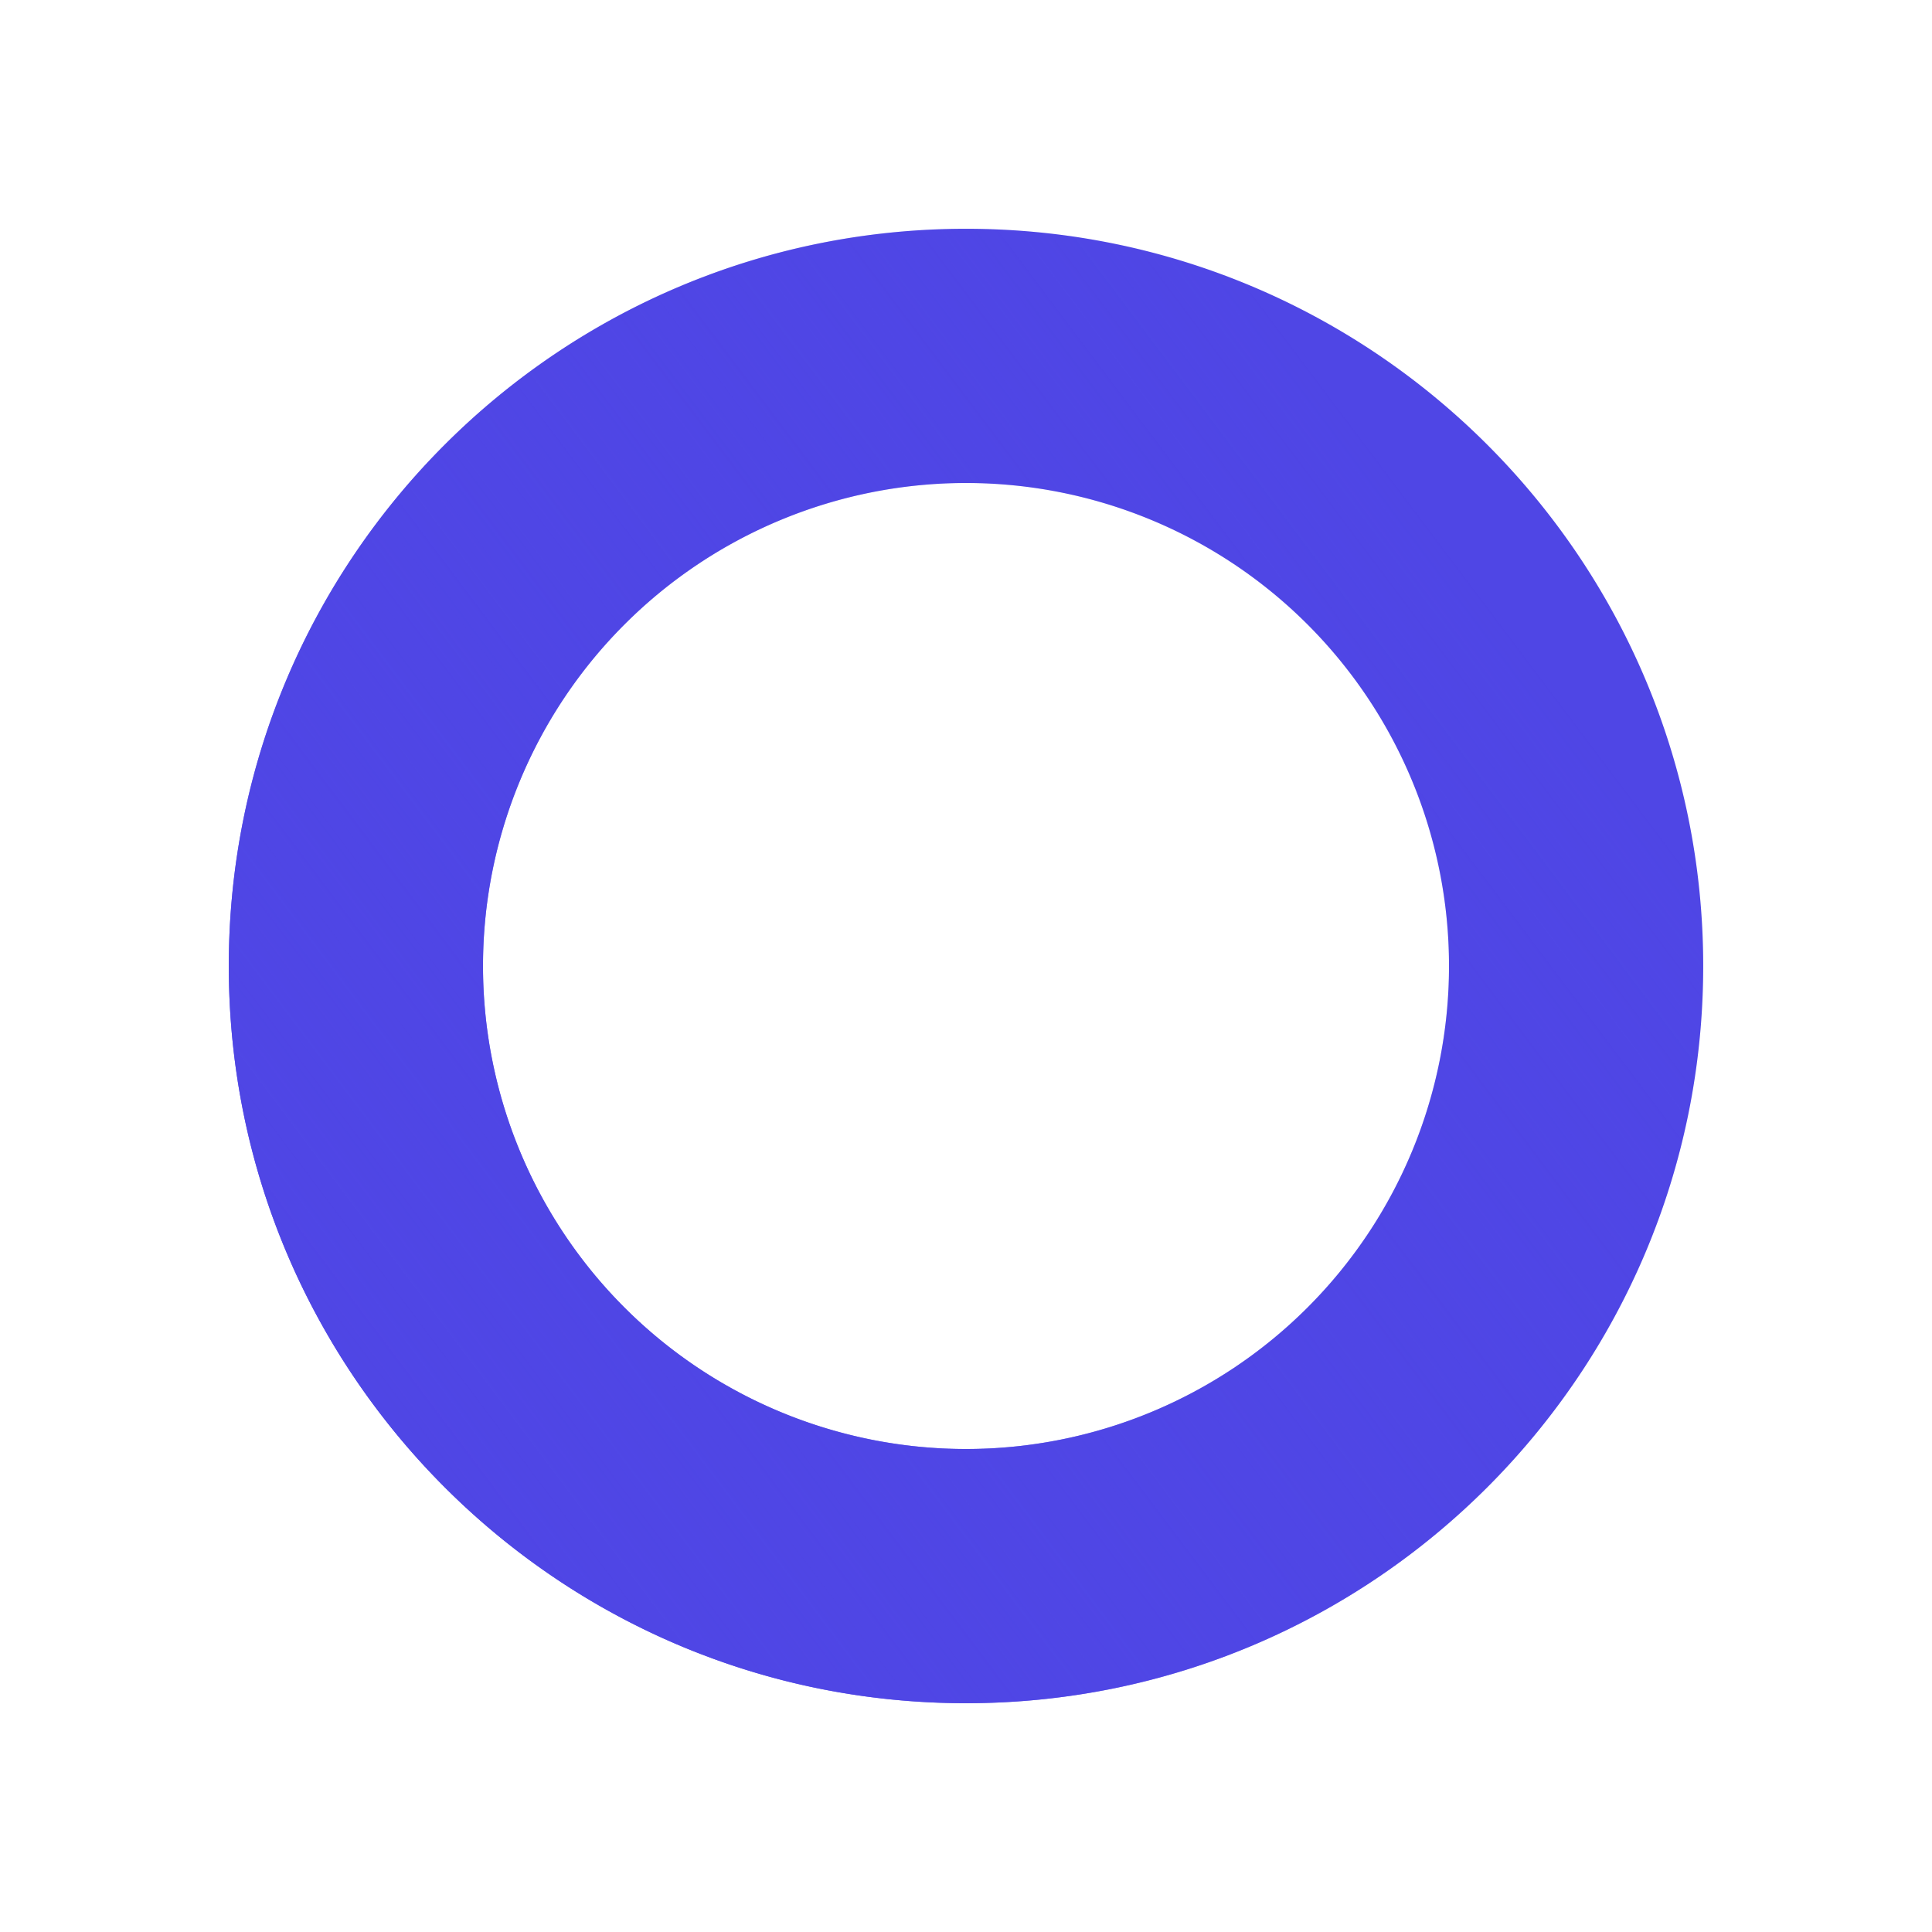
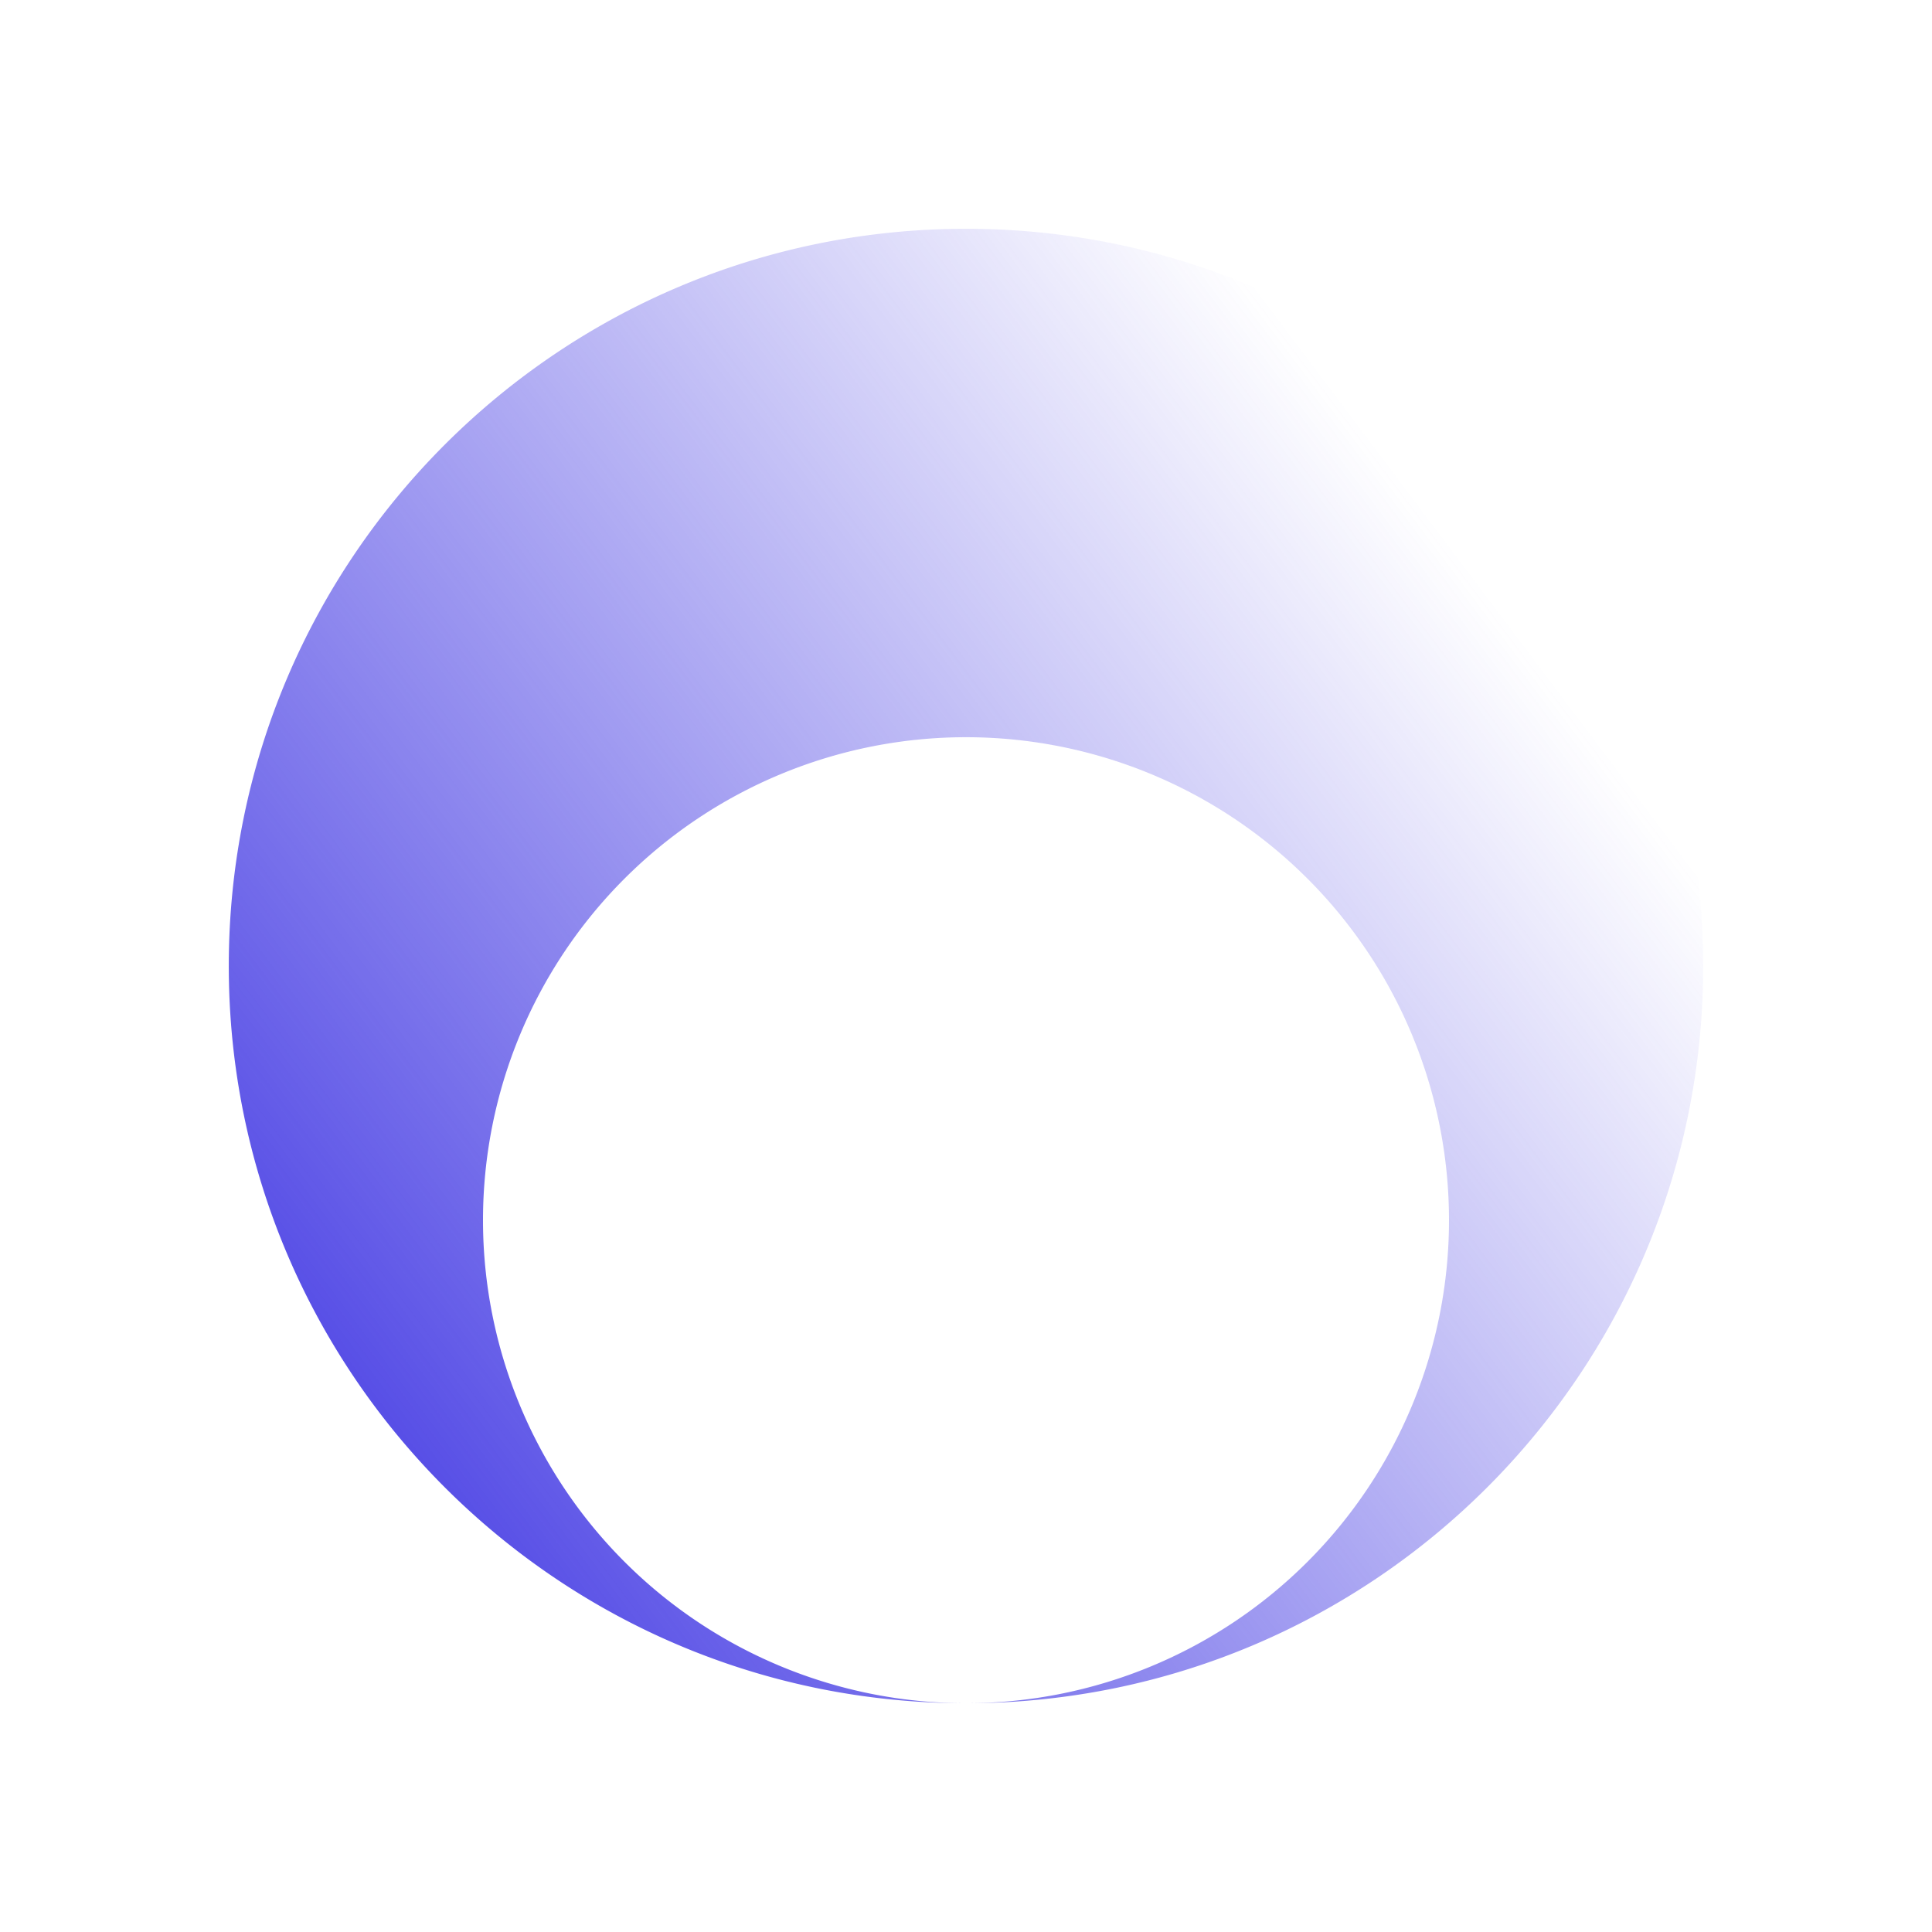
<svg xmlns="http://www.w3.org/2000/svg" width="38" height="38">
  <defs>
    <linearGradient id="b" x1="87.629%" x2="9.97%" y1="28.473%" y2="86.882%">
      <stop offset="0%" stop-color="#4f46e5" stop-opacity="0" />
      <stop offset="100%" stop-color="#4f46e5" />
    </linearGradient>
    <filter id="a" width="141.4%" height="141.4%" x="-20.7%" y="-20.7%" filterUnits="objectBoundingBox">
      <feGaussianBlur in="SourceGraphic" stdDeviation="2" />
    </filter>
  </defs>
  <g fill="none" fill-rule="nonzero">
-     <path fill="#4f46e5" d="M19 33.5c-8.008 0-14.5-6.492-14.5-14.5S10.992 4.5 19 4.5 33.5 10.992 33.5 19 27.008 33.5 19 33.5Zm0-5a9.5 9.5 0 1 0 0-19 9.5 9.5 0 0 0 0 19Z" filter="url(#a)" />
-     <path fill="url(#b)" d="M19 33.5c-8.008 0-14.5-6.492-14.5-14.5S10.992 4.5 19 4.5 33.5 10.992 33.5 19 27.008 33.5 19 33.5Zm0-5a9.5 9.5 0 1 0 0-19 9.5 9.5 0 0 0 0 19Z" />
+     <path fill="url(#b)" d="M19 33.5c-8.008 0-14.5-6.492-14.5-14.5S10.992 4.5 19 4.5 33.5 10.992 33.5 19 27.008 33.5 19 33.5Za9.5 9.5 0 1 0 0-19 9.5 9.5 0 0 0 0 19Z" />
  </g>
</svg>